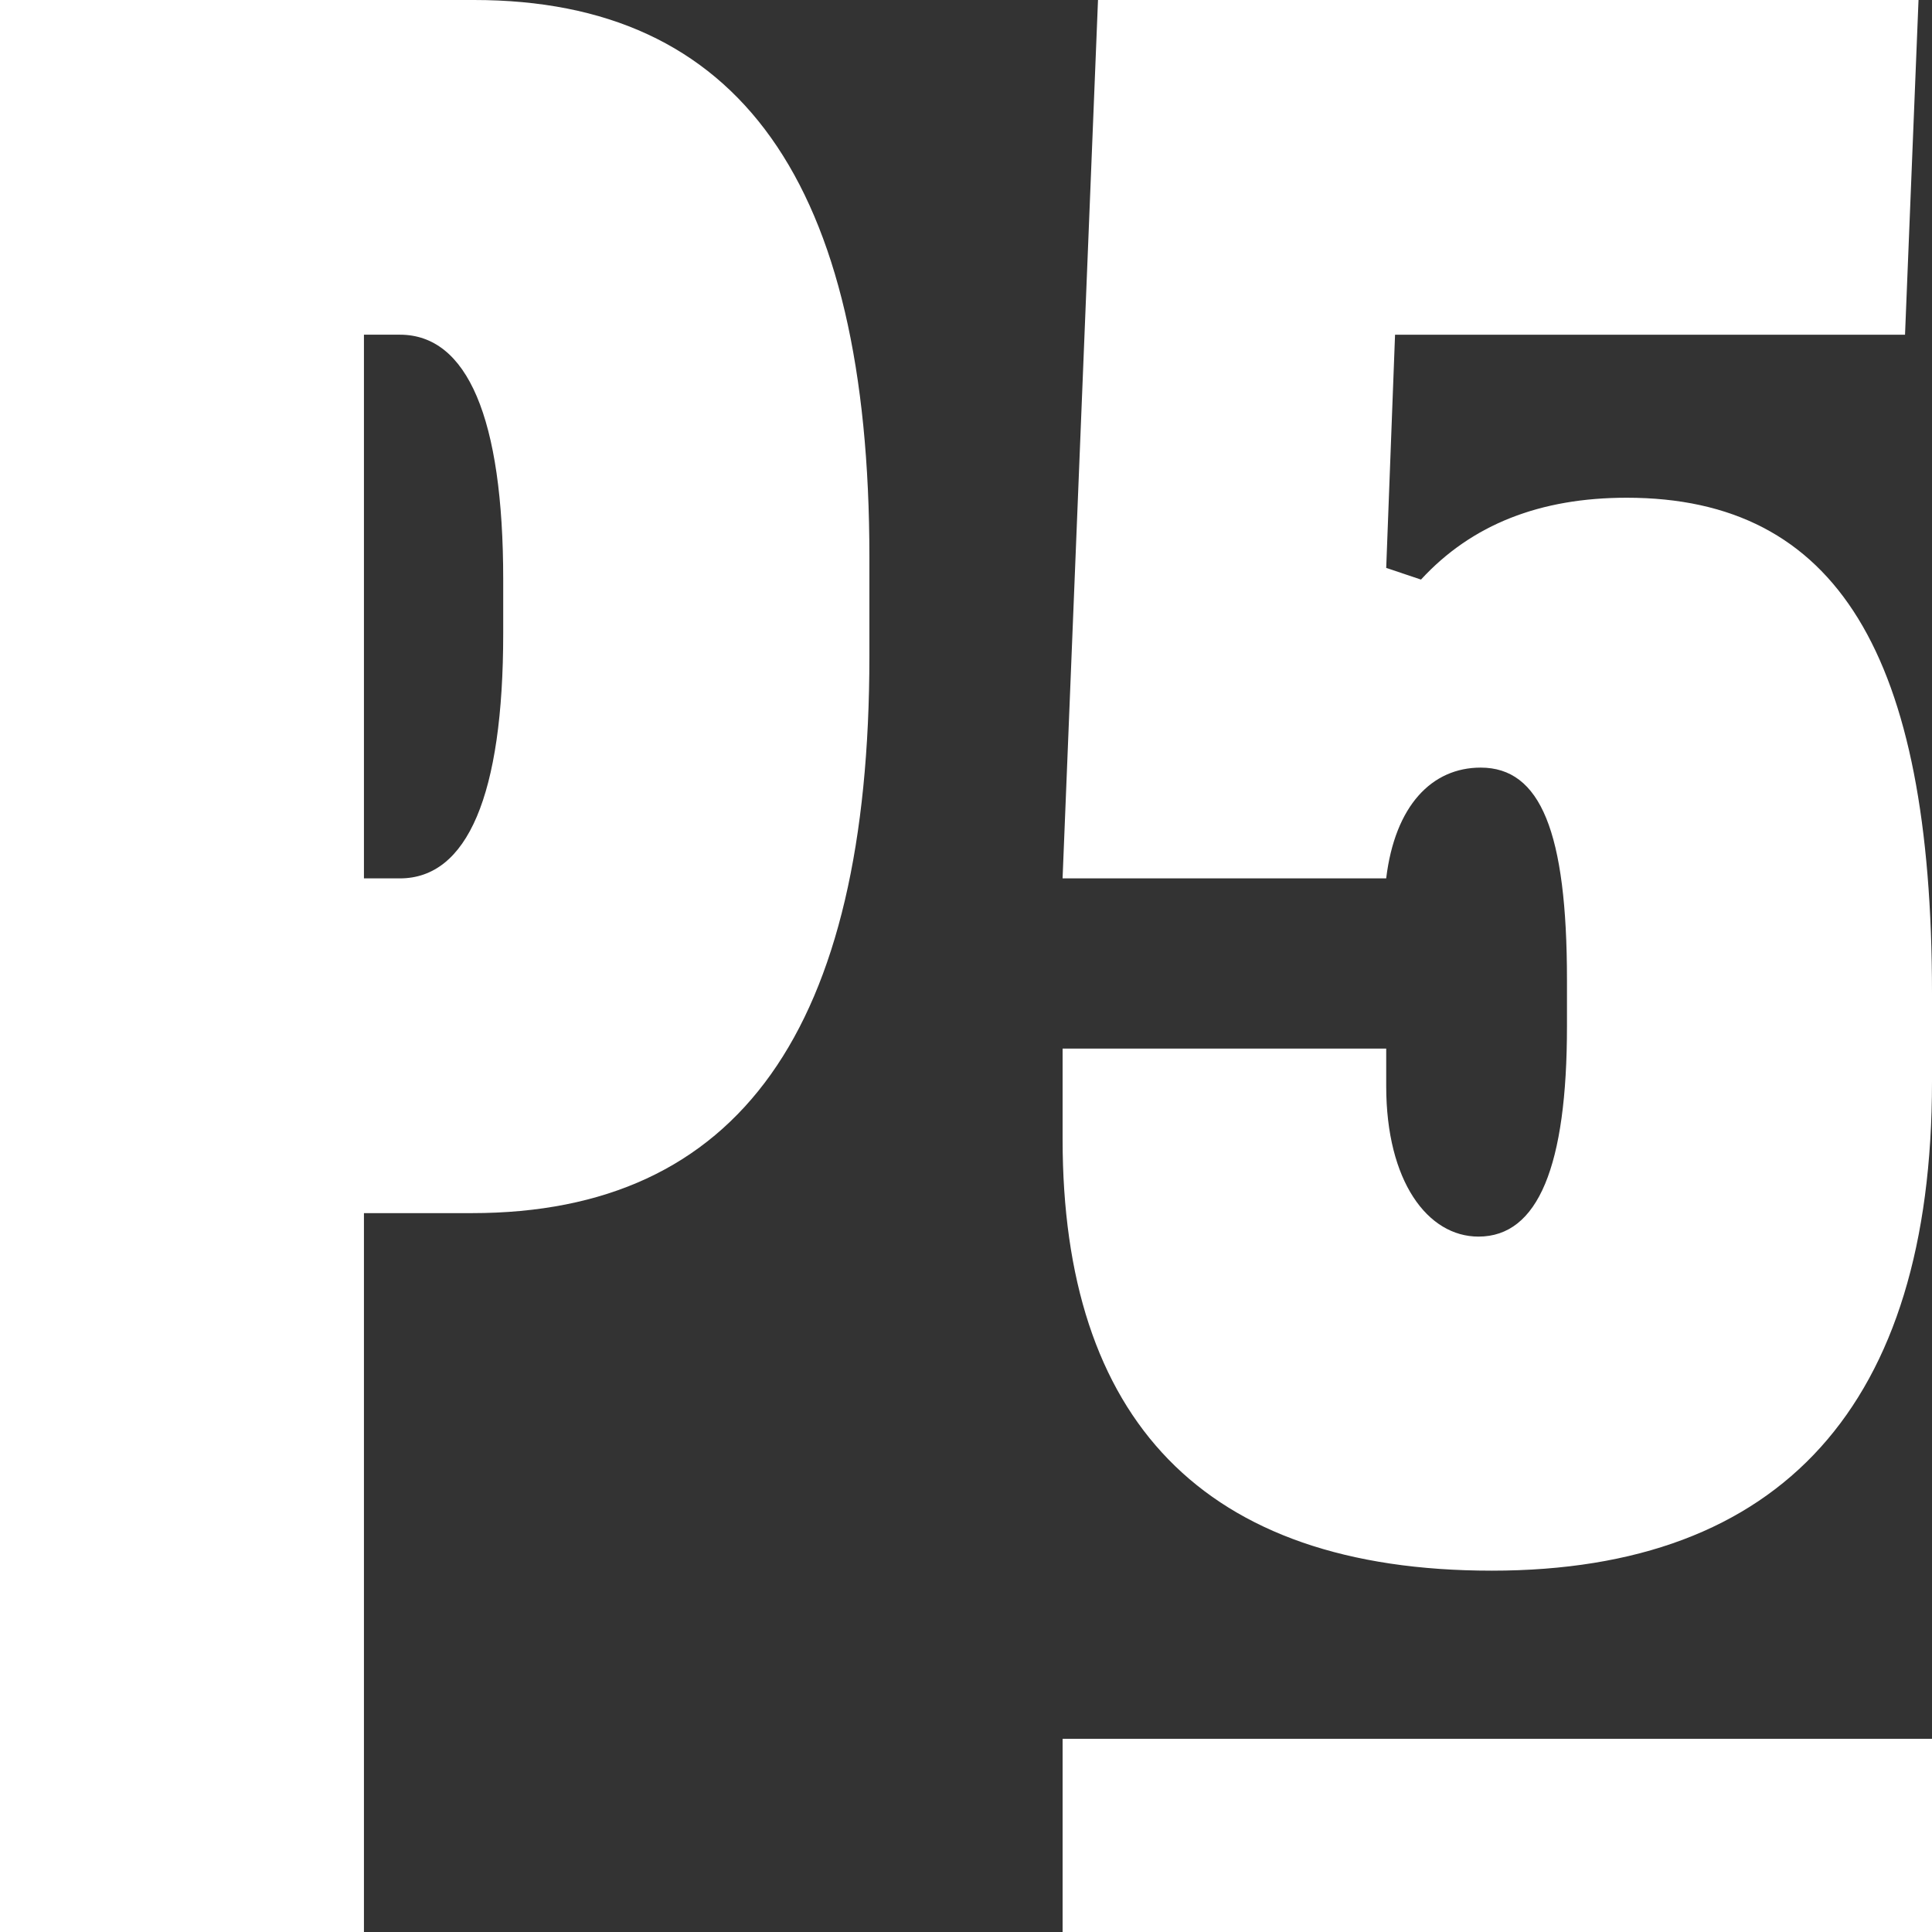
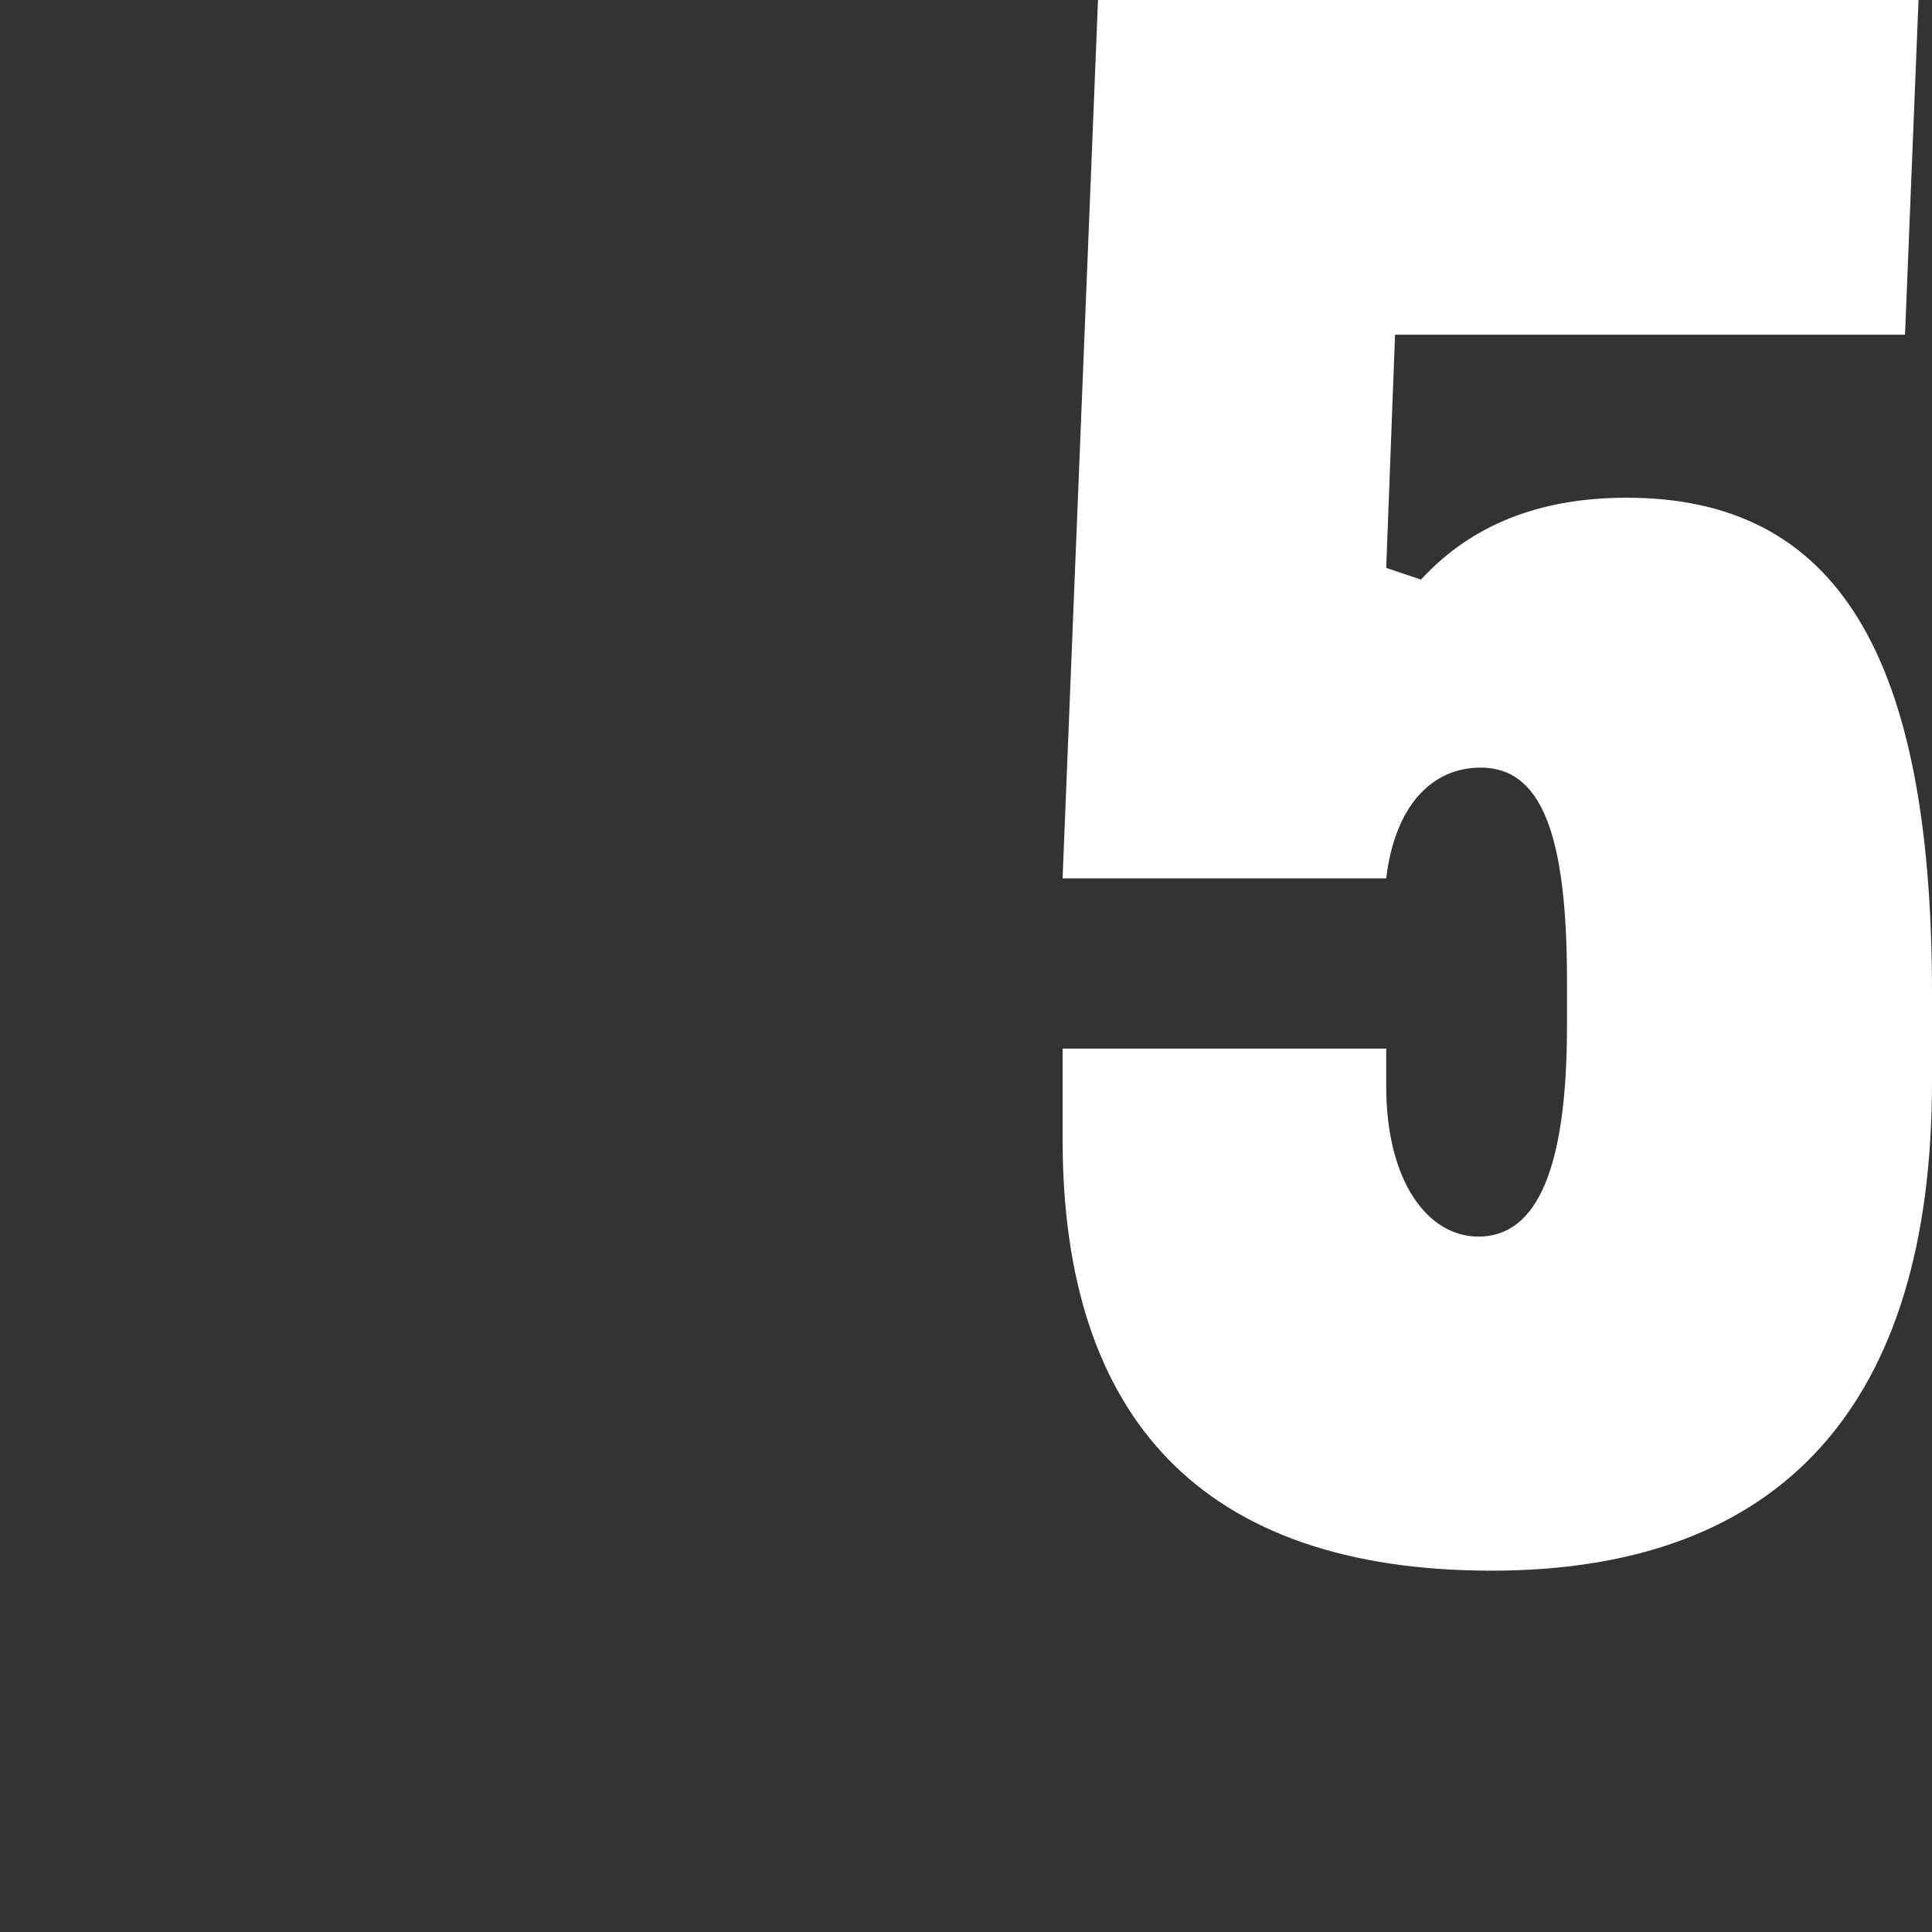
<svg xmlns="http://www.w3.org/2000/svg" id="Layer_2" width="800" height="800" viewBox="0 0 800 800">
  <rect x="0" y="0" width="800" height="800" fill="#333333" stroke="none" />
  <defs>
    <style>.cls-1{fill:#fff;}</style>
  </defs>
  <g id="Logo_Art">
-     <path class="cls-1" d="M150.7,502.33v297.67H0V0h196.28c109.77,0,163.72,75.35,163.72,230.7v40.93c0,154.42-53.95,230.7-164.65,230.7h-44.65ZM150.7,363.72h14.88c27.91,0,42.79-34.42,42.79-101.4v-22.33c0-66.98-14.88-101.4-42.79-101.4h-14.88v225.12Z" />
-     <rect class="cls-1" x="440" y="720" width="360" height="80" />
    <path class="cls-1" d="M800,411.3v36.64c0,133.74-62.29,202.44-182.29,202.44s-177.71-63.21-177.71-178.63v-37.56h134v15.57c0,39.39,17.15,62.29,38.21,62.29,24.73,0,36.64-29.31,36.64-87.02v-19.24c0-61.37-10.99-87.94-35.73-87.94-20.15,0-35.47,15.63-39.13,45.86h-134L454.66,0h339.76l-5.59,138.6h-211.17s-3.66,96.56-3.66,96.56l14.4,4.83c21.07-22.9,49.47-33.89,85.19-33.89,87.02,0,126.41,65.04,126.41,205.19Z" />
  </g>
</svg>